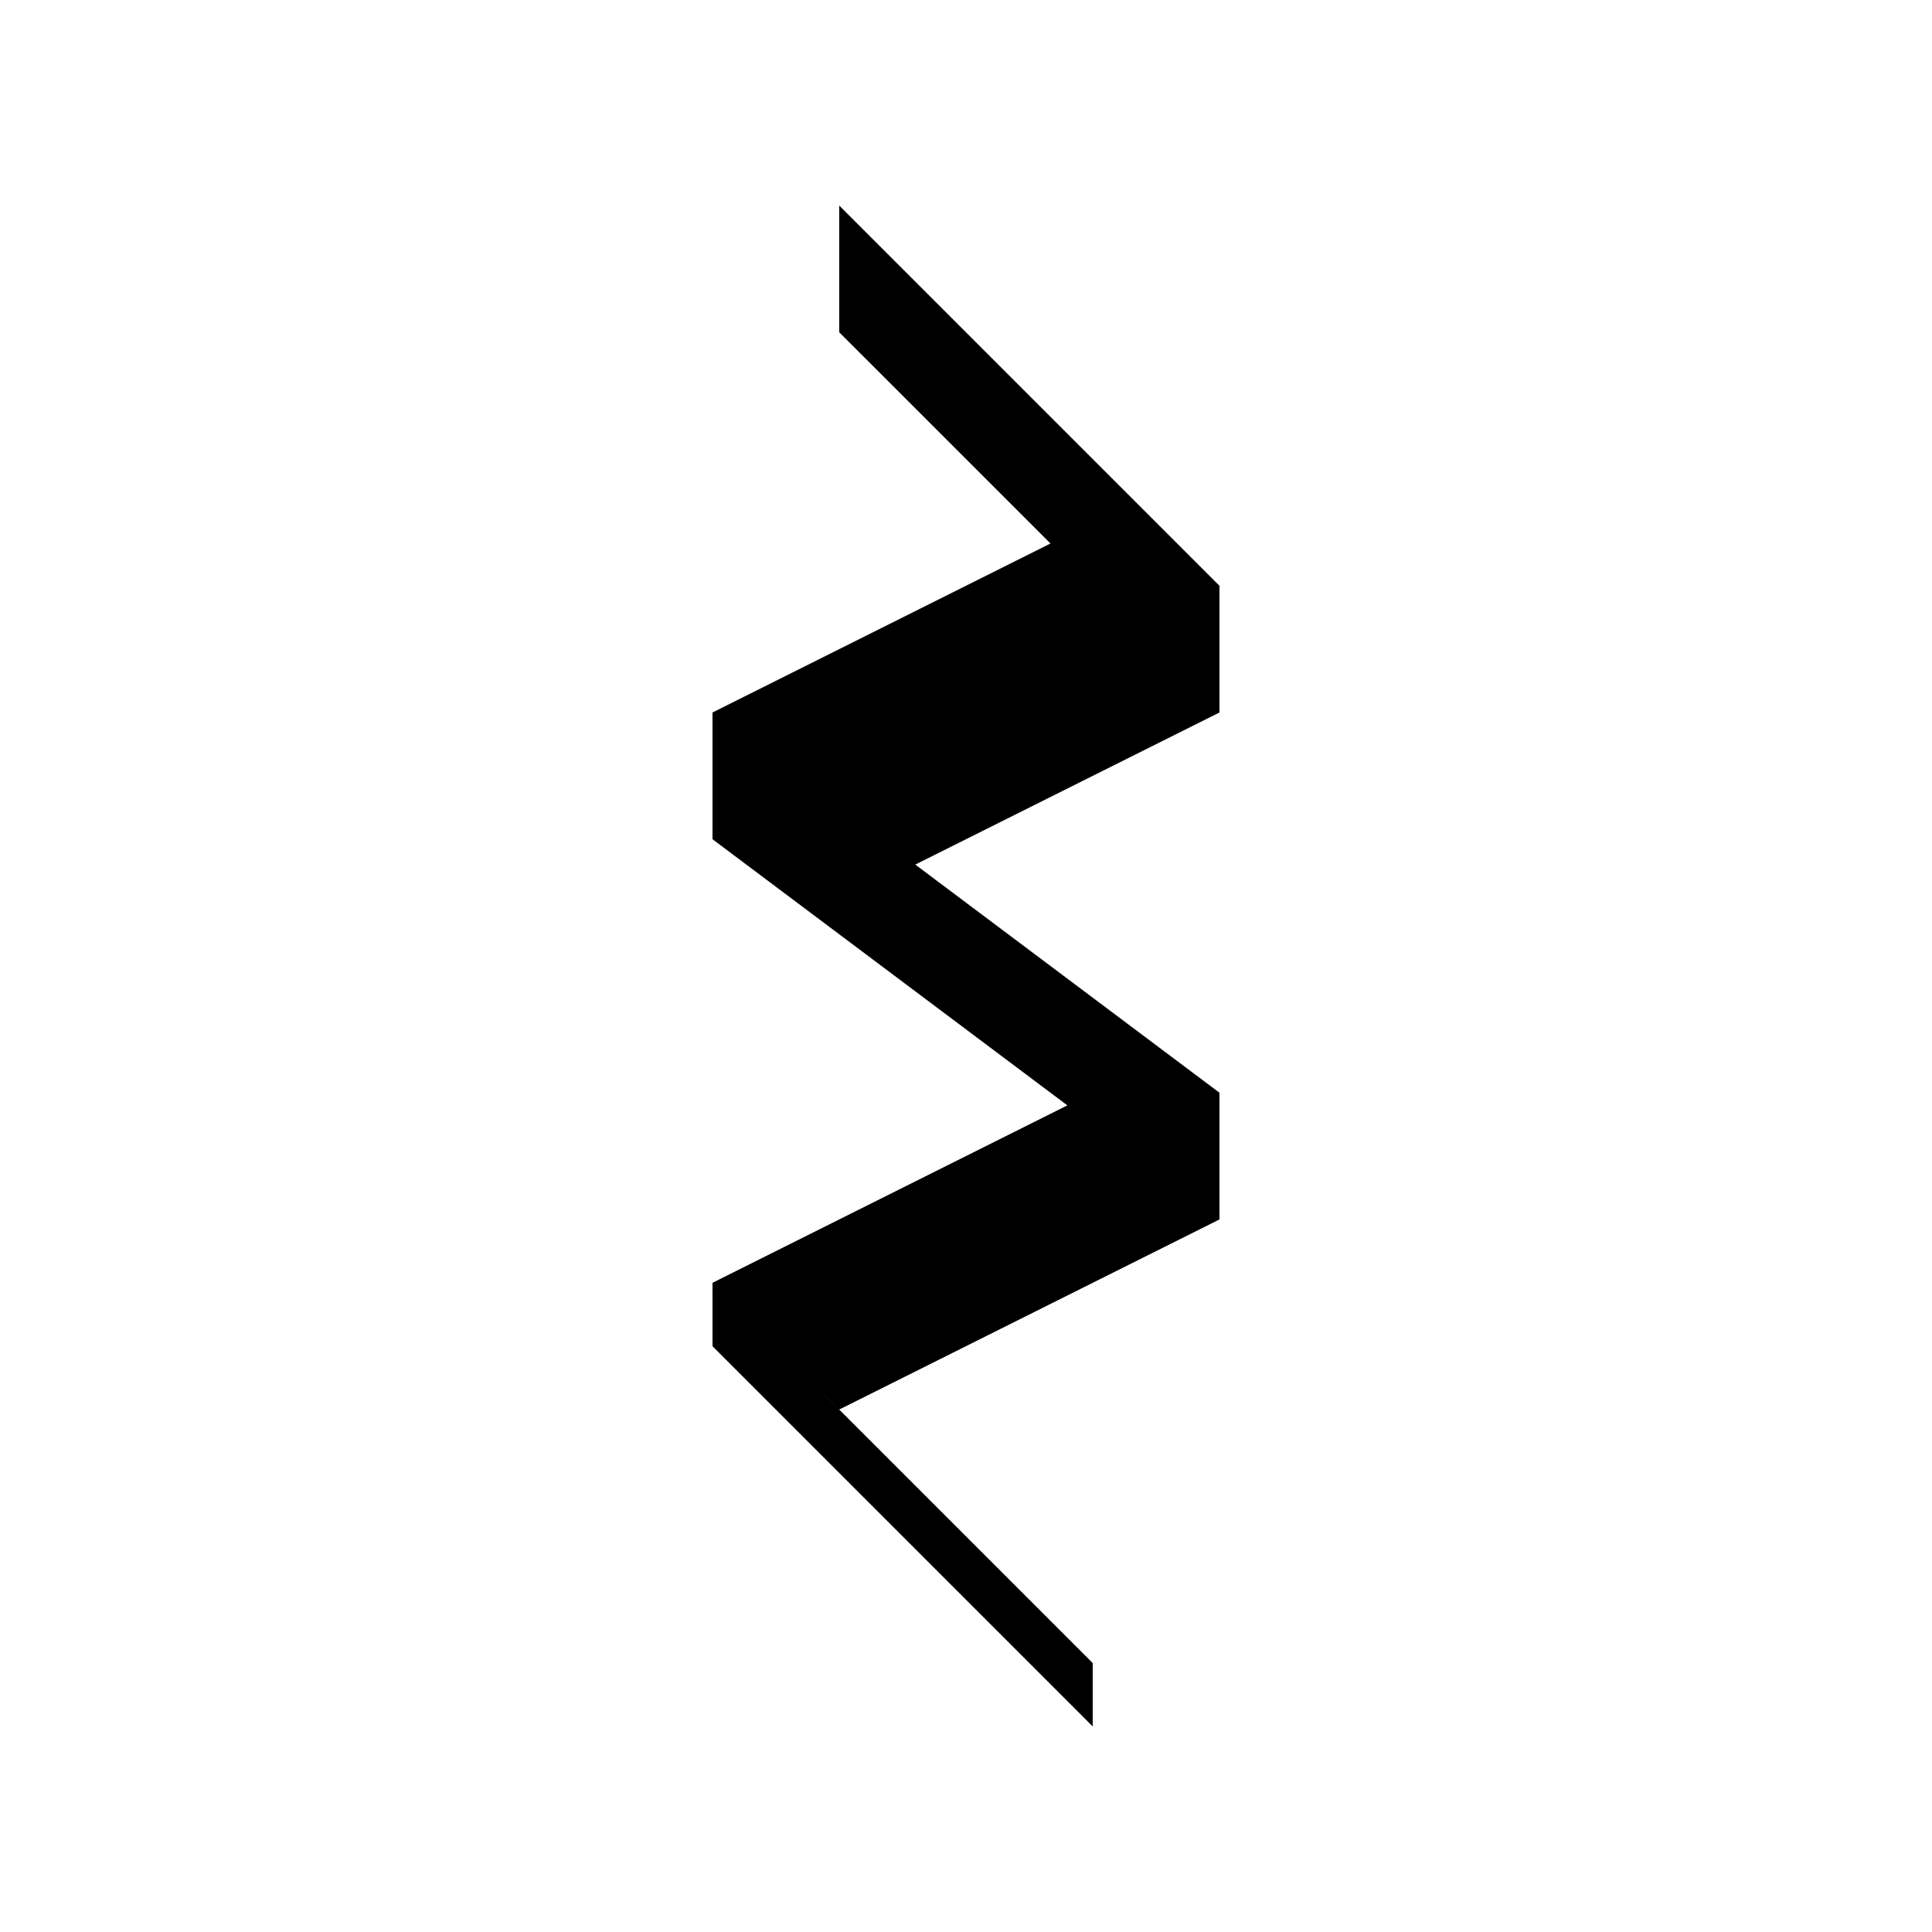
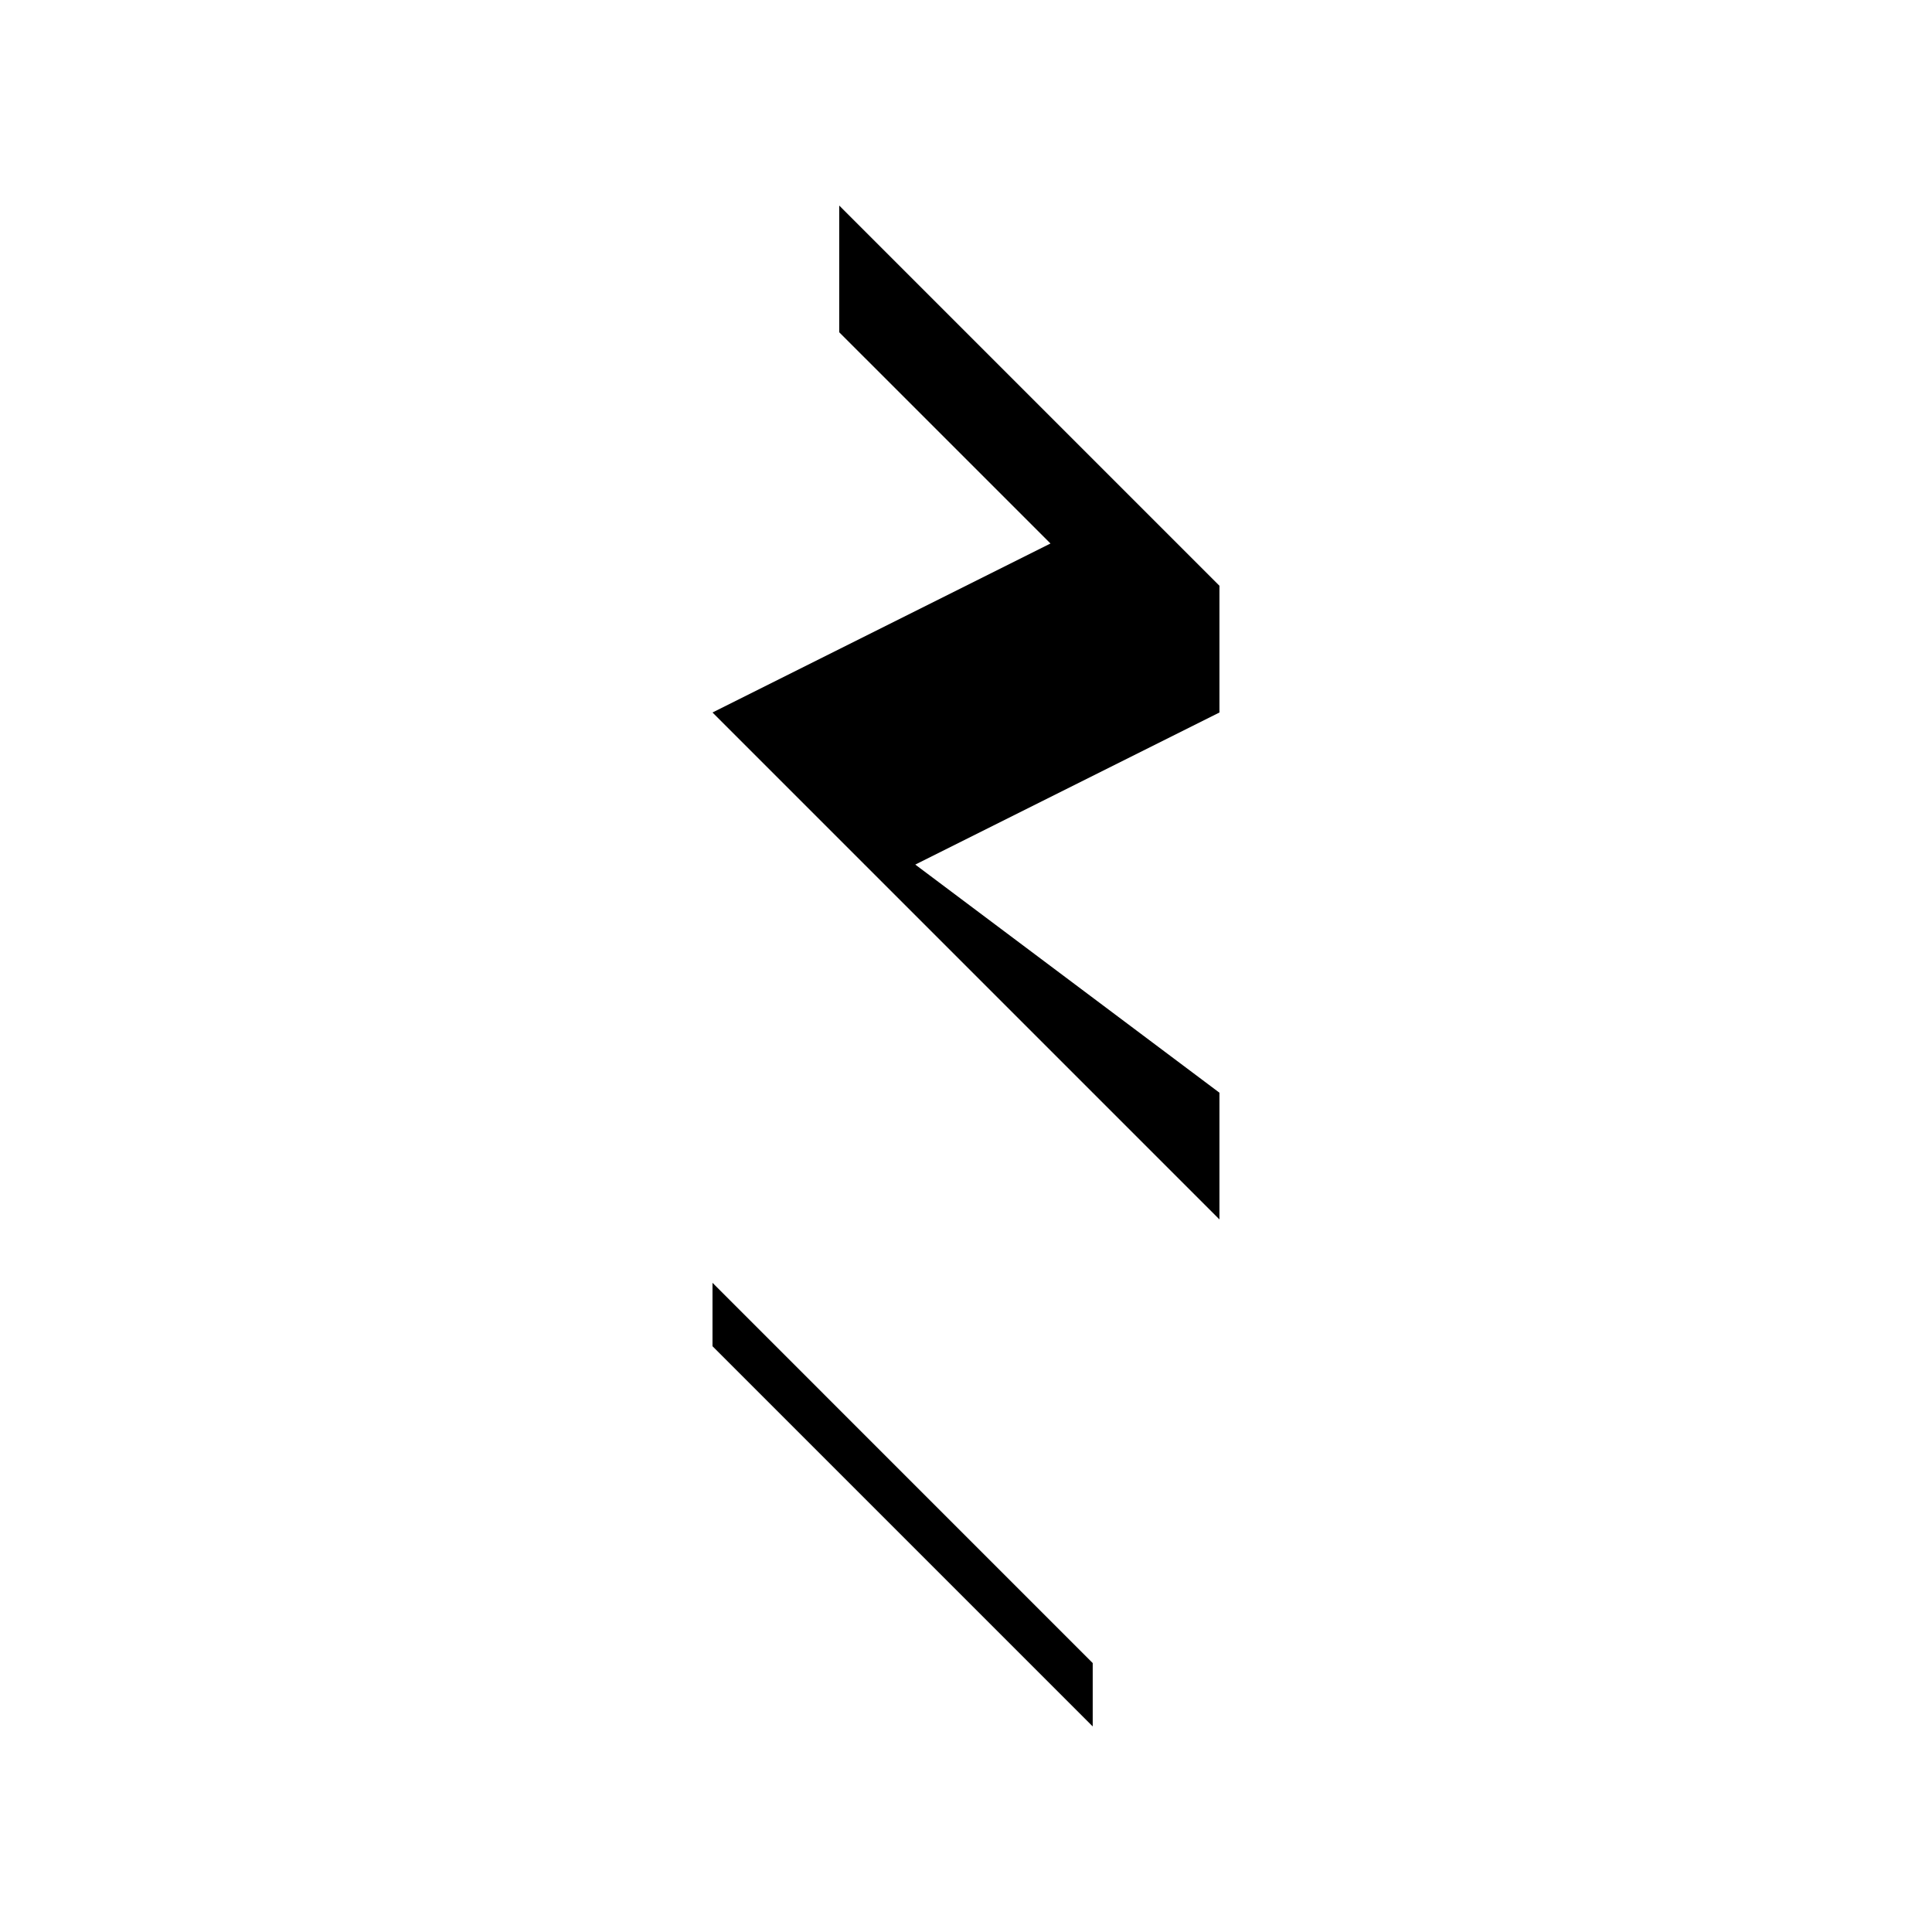
<svg xmlns="http://www.w3.org/2000/svg" fill="#000000" width="800px" height="800px" version="1.1" viewBox="144 144 512 512">
-   <path d="m332.82 332.82 89.566-44.785-55.98-55.977v-33.586l100.76 100.76v33.586l-80.609 40.305 80.609 60.457v33.586l-100.76 50.375-33.586-33.59 94.039-47.016-94.039-70.531zm0 151.14 100.76 100.77v16.793l-100.76-100.76z" fill-rule="evenodd" />
+   <path d="m332.82 332.82 89.566-44.785-55.98-55.977v-33.586l100.76 100.76v33.586l-80.609 40.305 80.609 60.457v33.586zm0 151.14 100.76 100.77v16.793l-100.76-100.76z" fill-rule="evenodd" />
</svg>